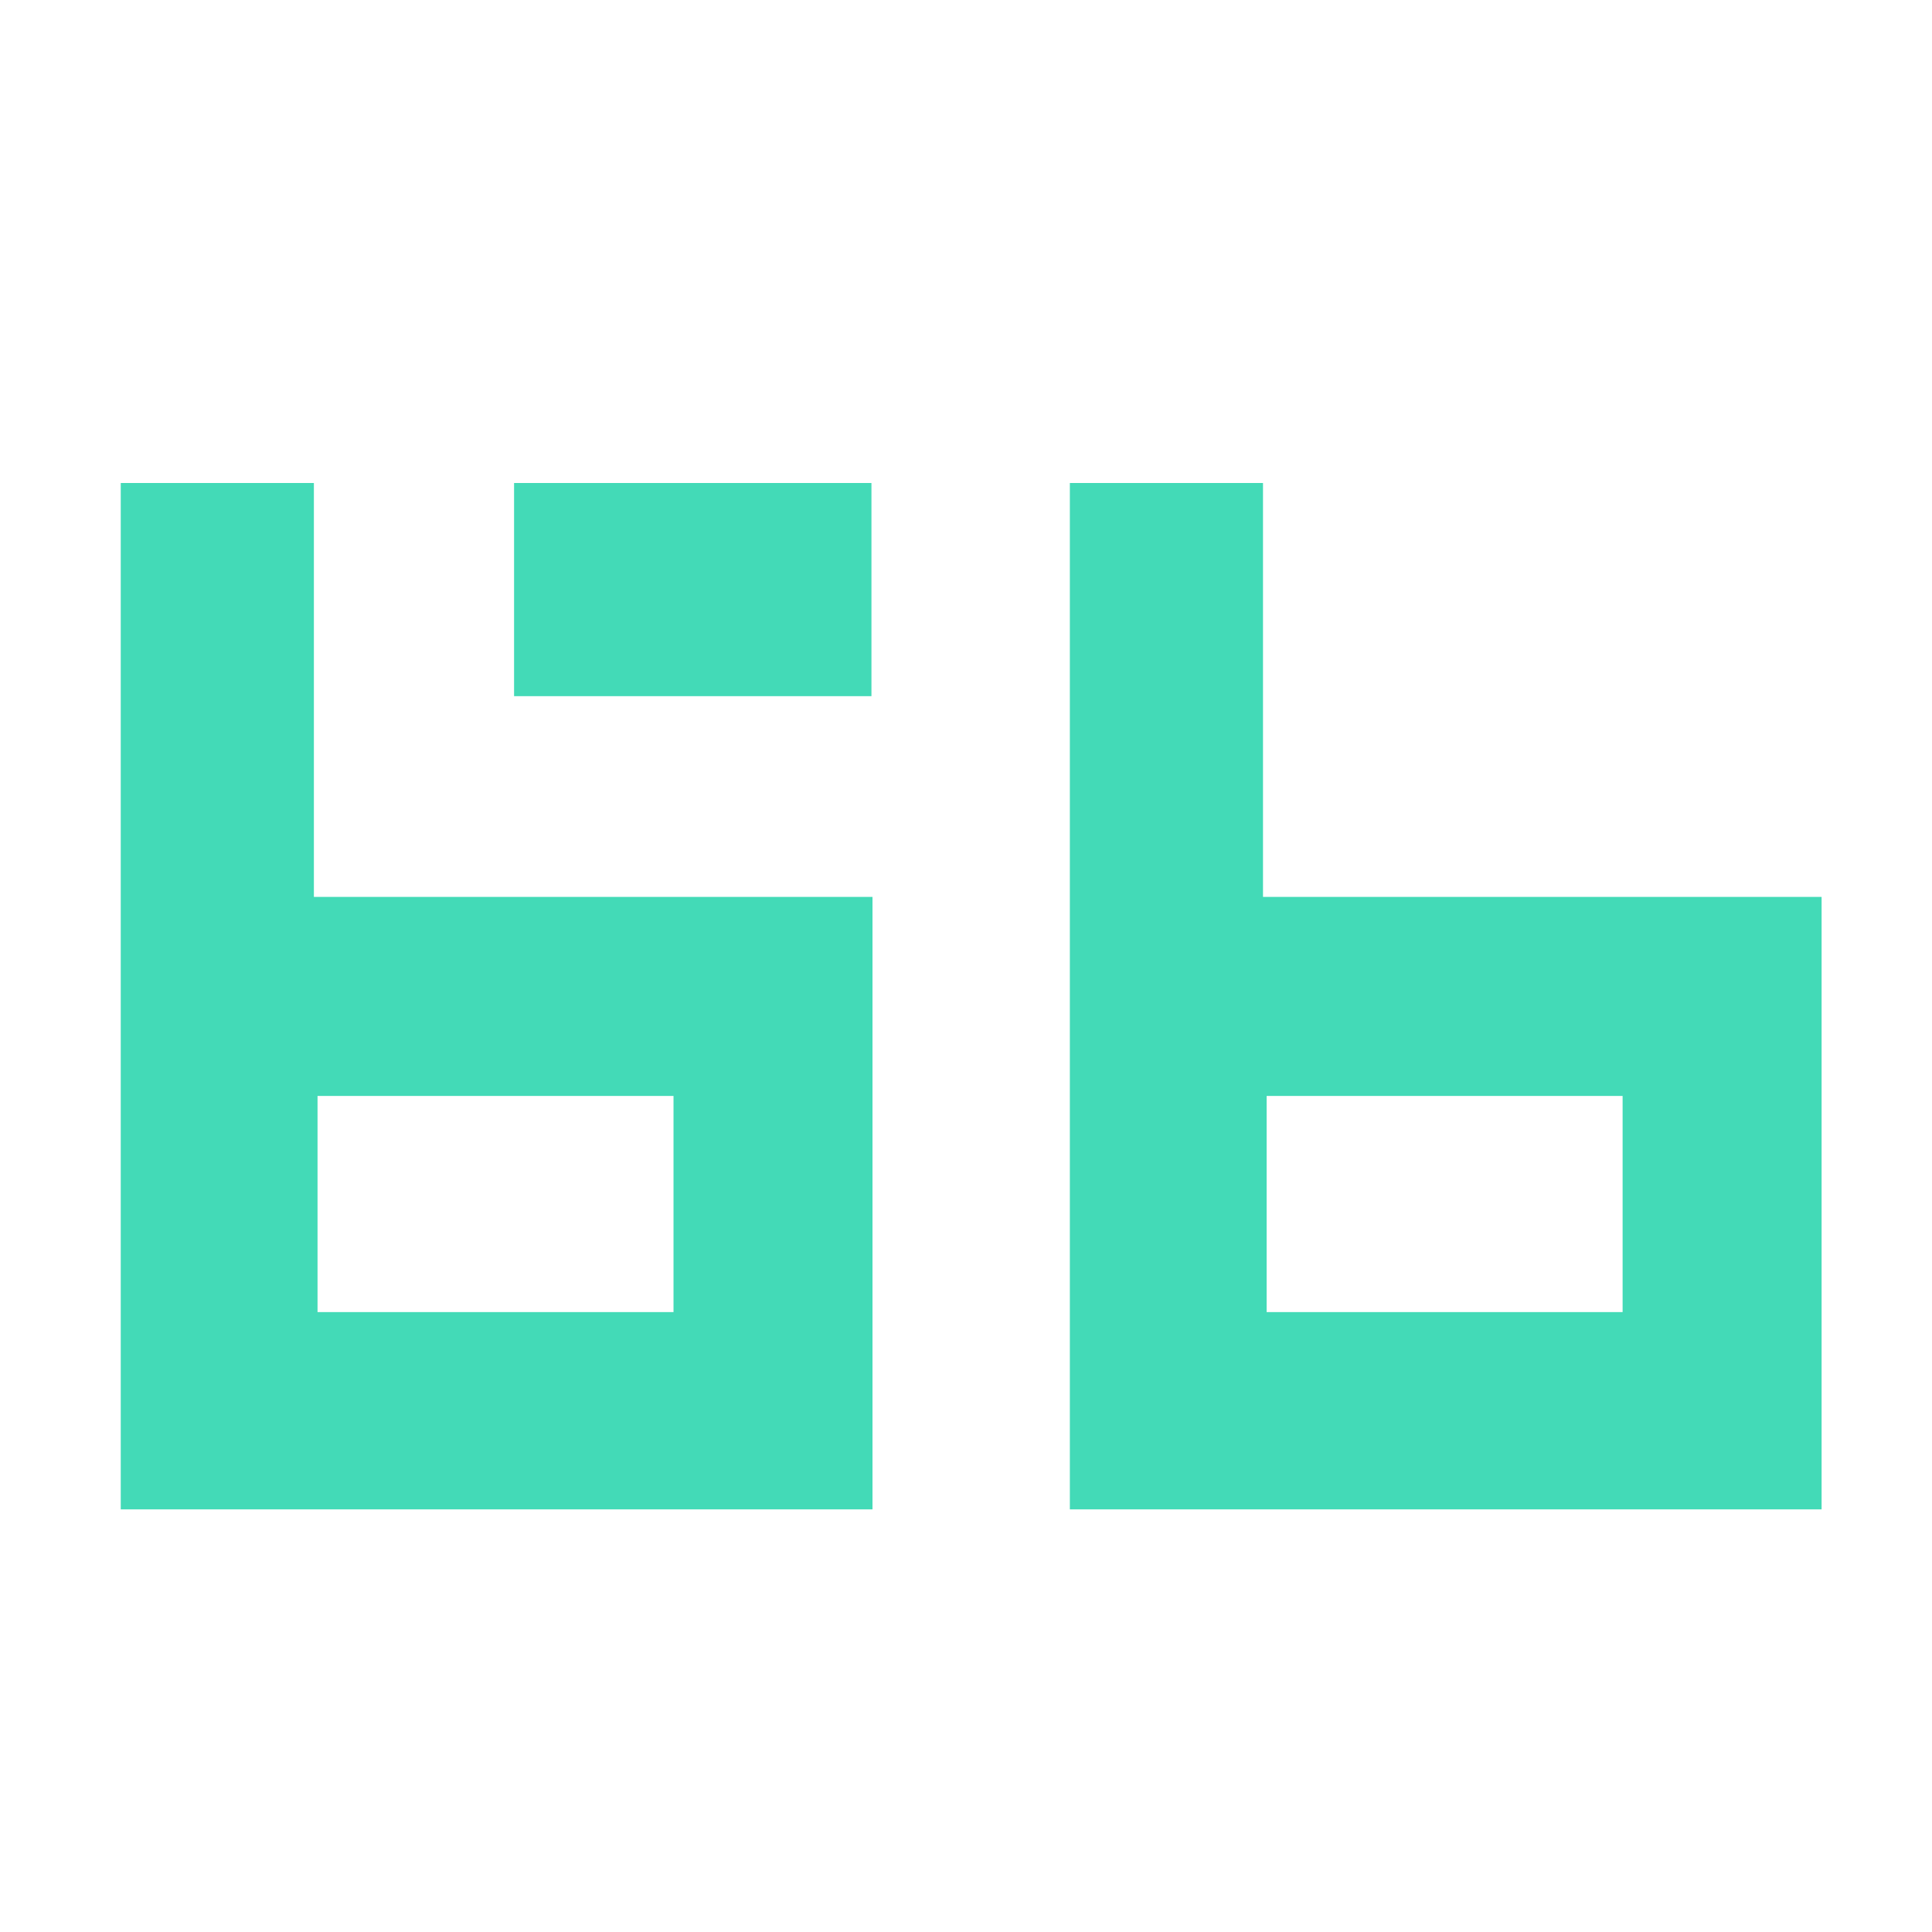
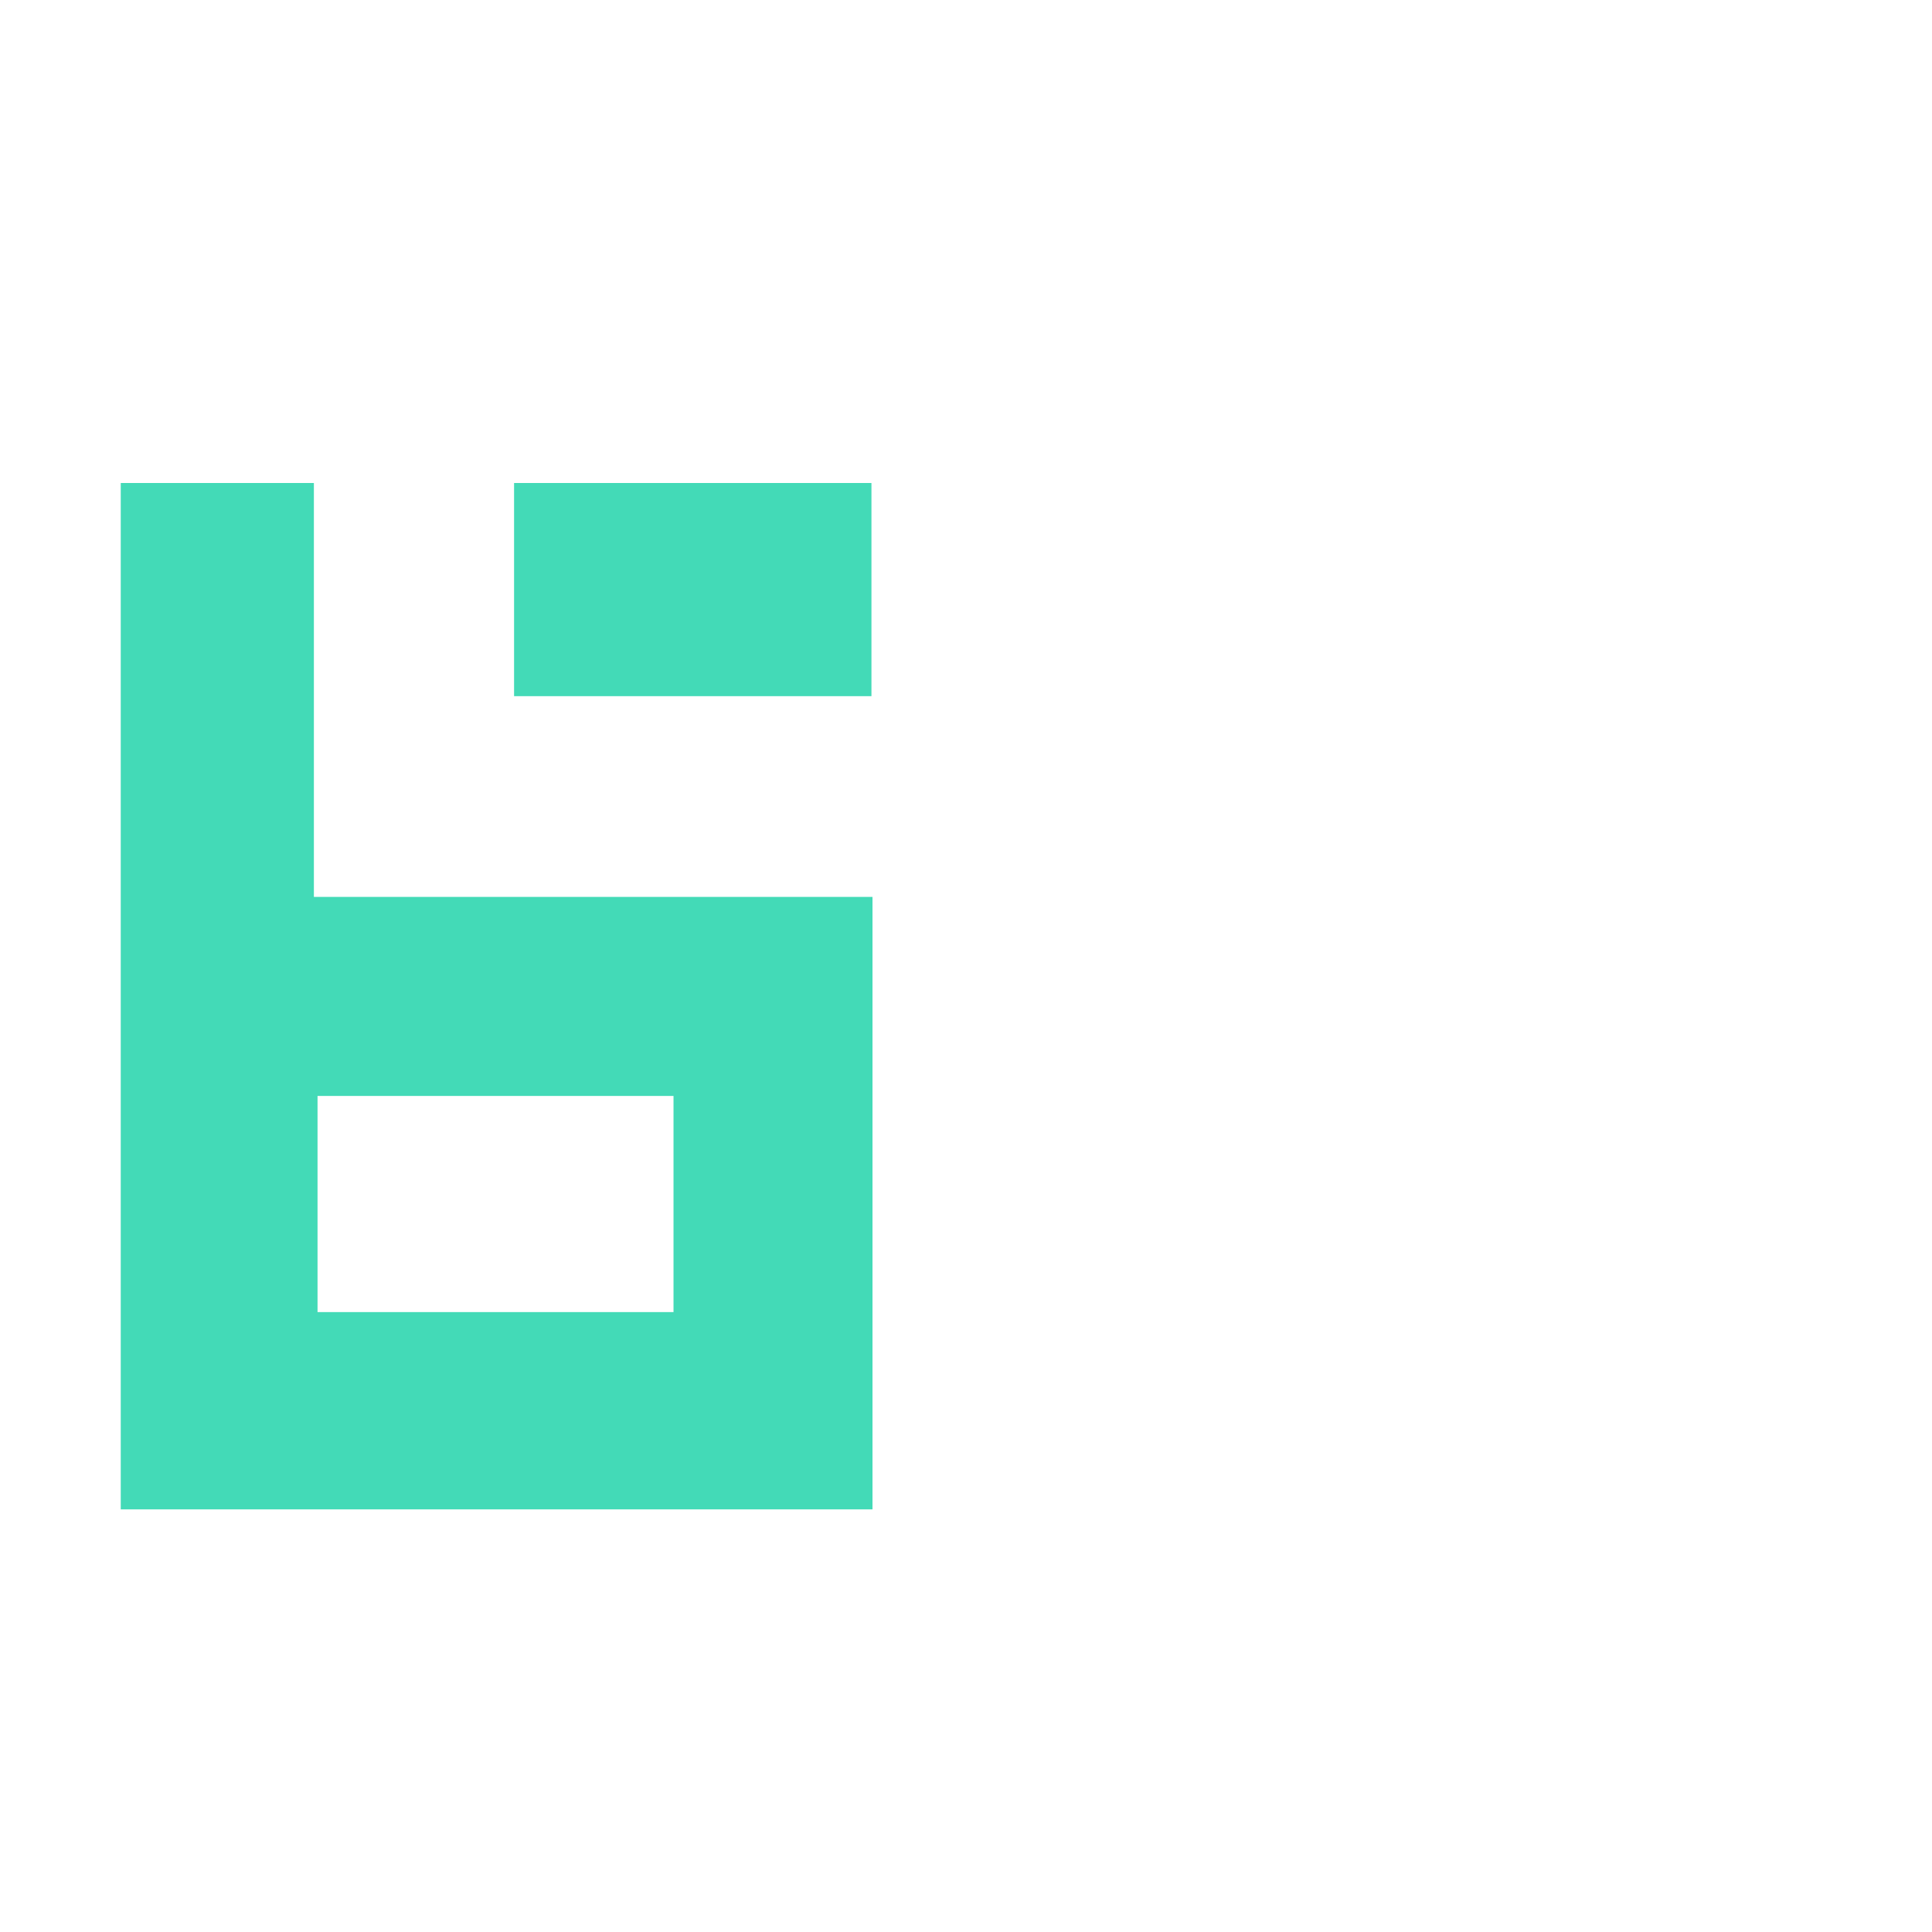
<svg xmlns="http://www.w3.org/2000/svg" width="156" height="156" viewBox="0 0 156 156" fill="none">
  <path d="M9.75 39H25.345V72.421H70.449V121.875H9.75V39ZM54.383 105.945V88.493H25.639V105.945H54.383Z" fill="#43DAB7" />
-   <path d="M86.386 39H101.981V72.421H147.085V121.875H86.386V39ZM131.018 105.945V88.493H102.275V105.945H131.018Z" fill="#43DAB7" />
  <path d="M41.509 56.212V39H70.365V56.212H41.509Z" fill="#43DAB7" />
</svg>